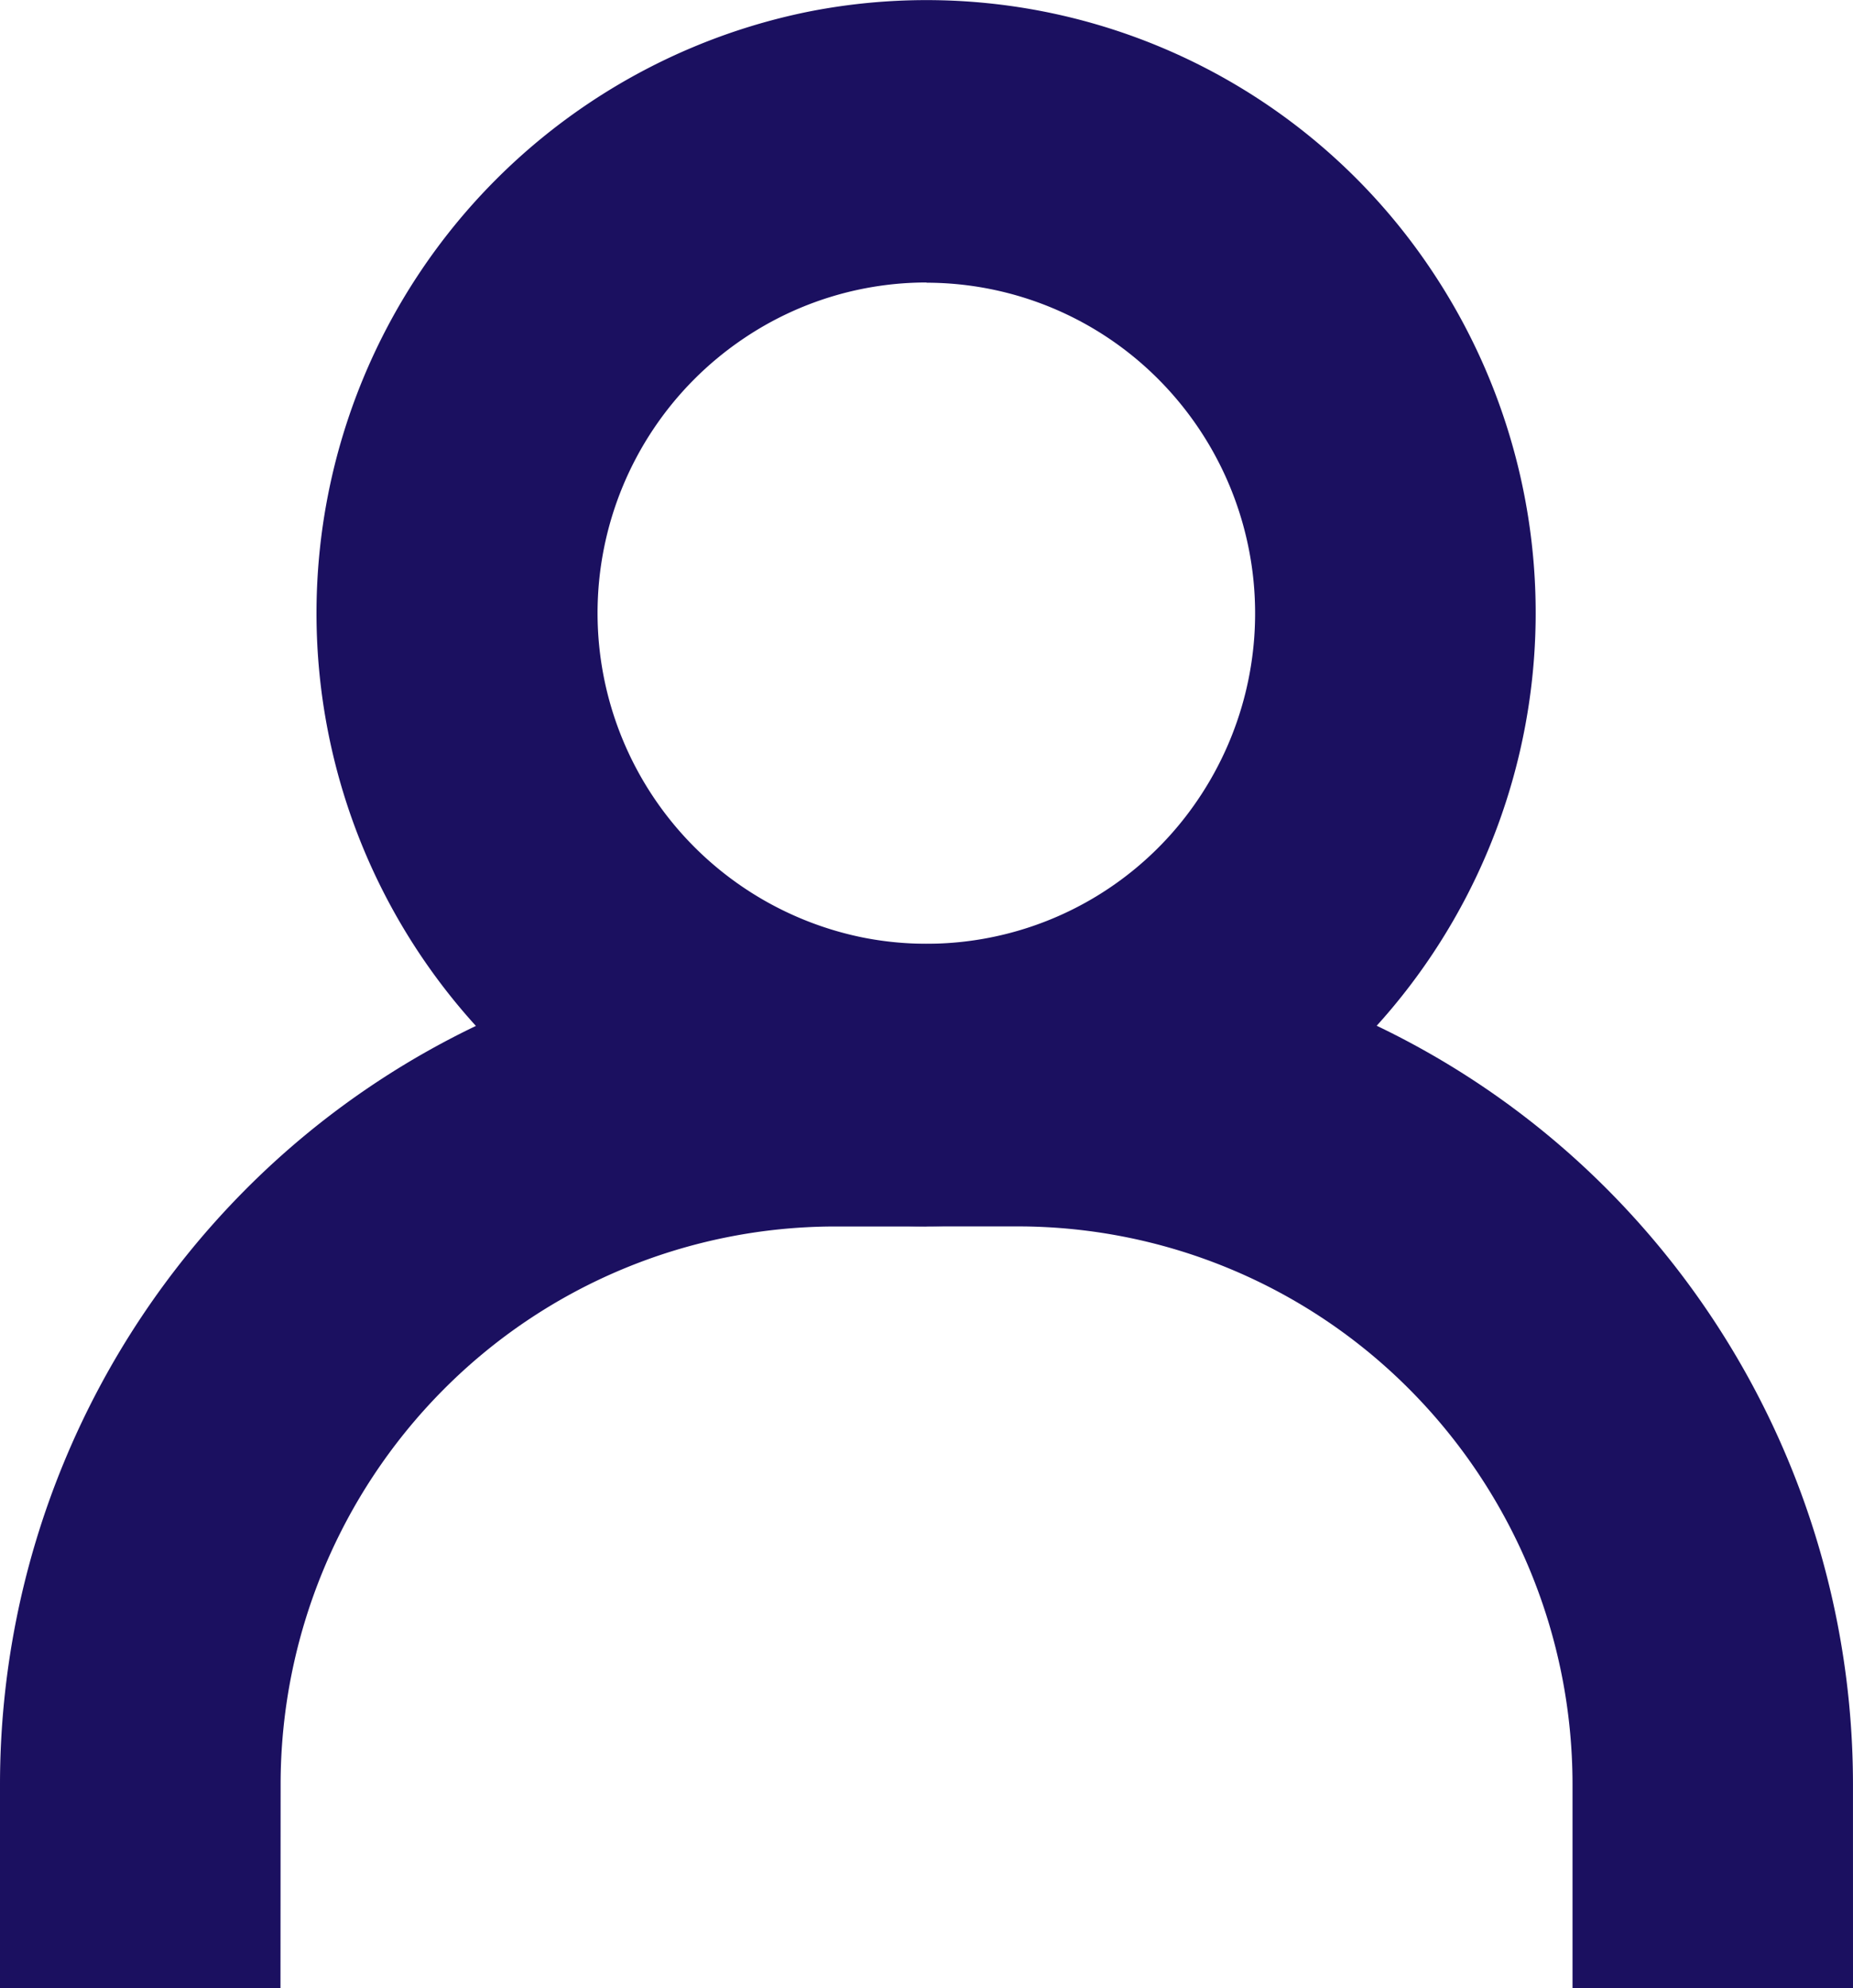
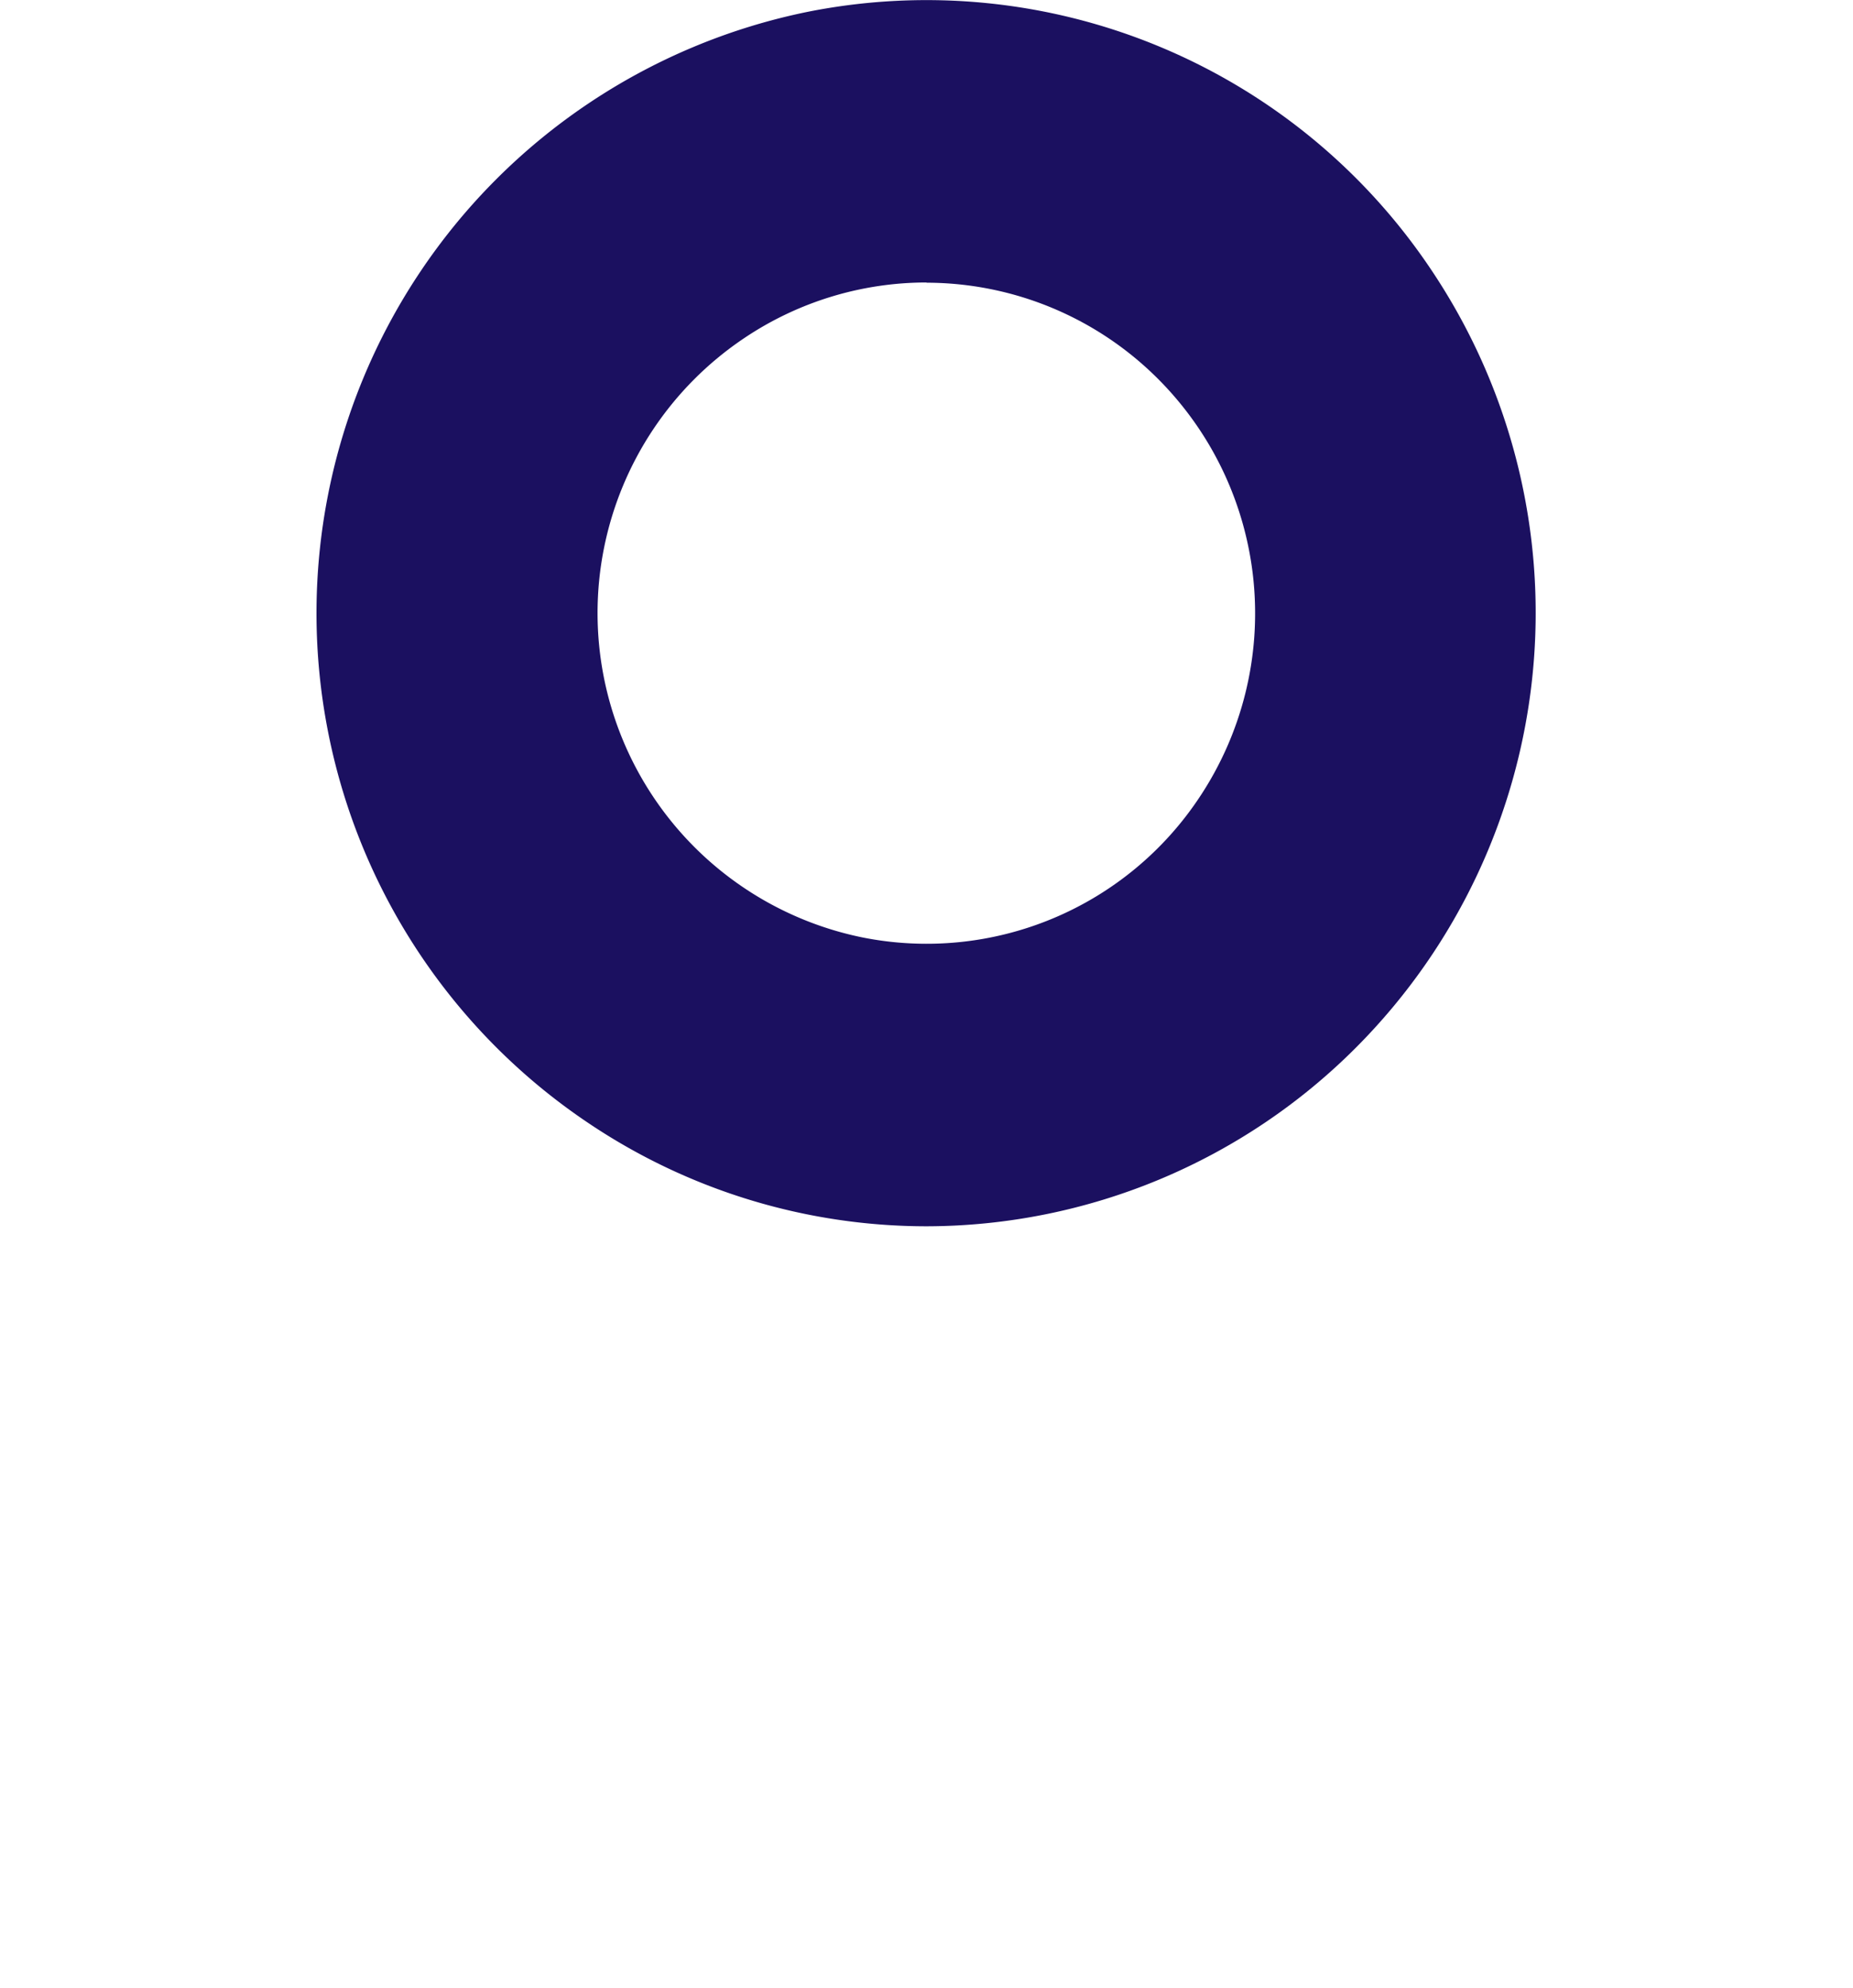
<svg xmlns="http://www.w3.org/2000/svg" width="67.974" height="72.934" viewBox="0 0 67.974 72.934">
  <g id="icon-profil" transform="translate(-118.786 -6101.614)">
-     <path id="Tracé_54565" data-name="Tracé 54565" d="M409.76,344.357H399.471v-7.491a20.545,20.545,0,0,0-5.959-14.457,20.275,20.275,0,0,0-14.362-6h-3.374V306.055h3.374a30.541,30.541,0,0,1,21.634,9.034,30.95,30.95,0,0,1,8.975,21.777Zm-57.685,0H341.786v-7.491a30.95,30.95,0,0,1,8.975-21.777,30.542,30.542,0,0,1,21.634-9.034h3.382v10.357H372.4a20.275,20.275,0,0,0-14.362,6,20.548,20.548,0,0,0-5.958,14.457Z" transform="translate(-223 5830.191)" fill="#1b1060" />
    <path id="Tracé_54566" data-name="Tracé 54566" d="M382.227,297.228a22.237,22.237,0,0,1-12.413-3.791,22.516,22.516,0,0,1,8.054-40.758,22.279,22.279,0,0,1,22.936,9.563,22.581,22.581,0,0,1-2.786,28.39A22.3,22.3,0,0,1,382.227,297.228Zm0-34.62a11.989,11.989,0,0,0-6.694,2.043,12.143,12.143,0,0,0,4.344,21.982,12.011,12.011,0,0,0,12.37-5.157,12.168,12.168,0,0,0-1.505-15.306,12.023,12.023,0,0,0-8.514-3.554Z" transform="translate(-229.45 5849.368)" fill="#1b1060" />
  </g>
</svg>